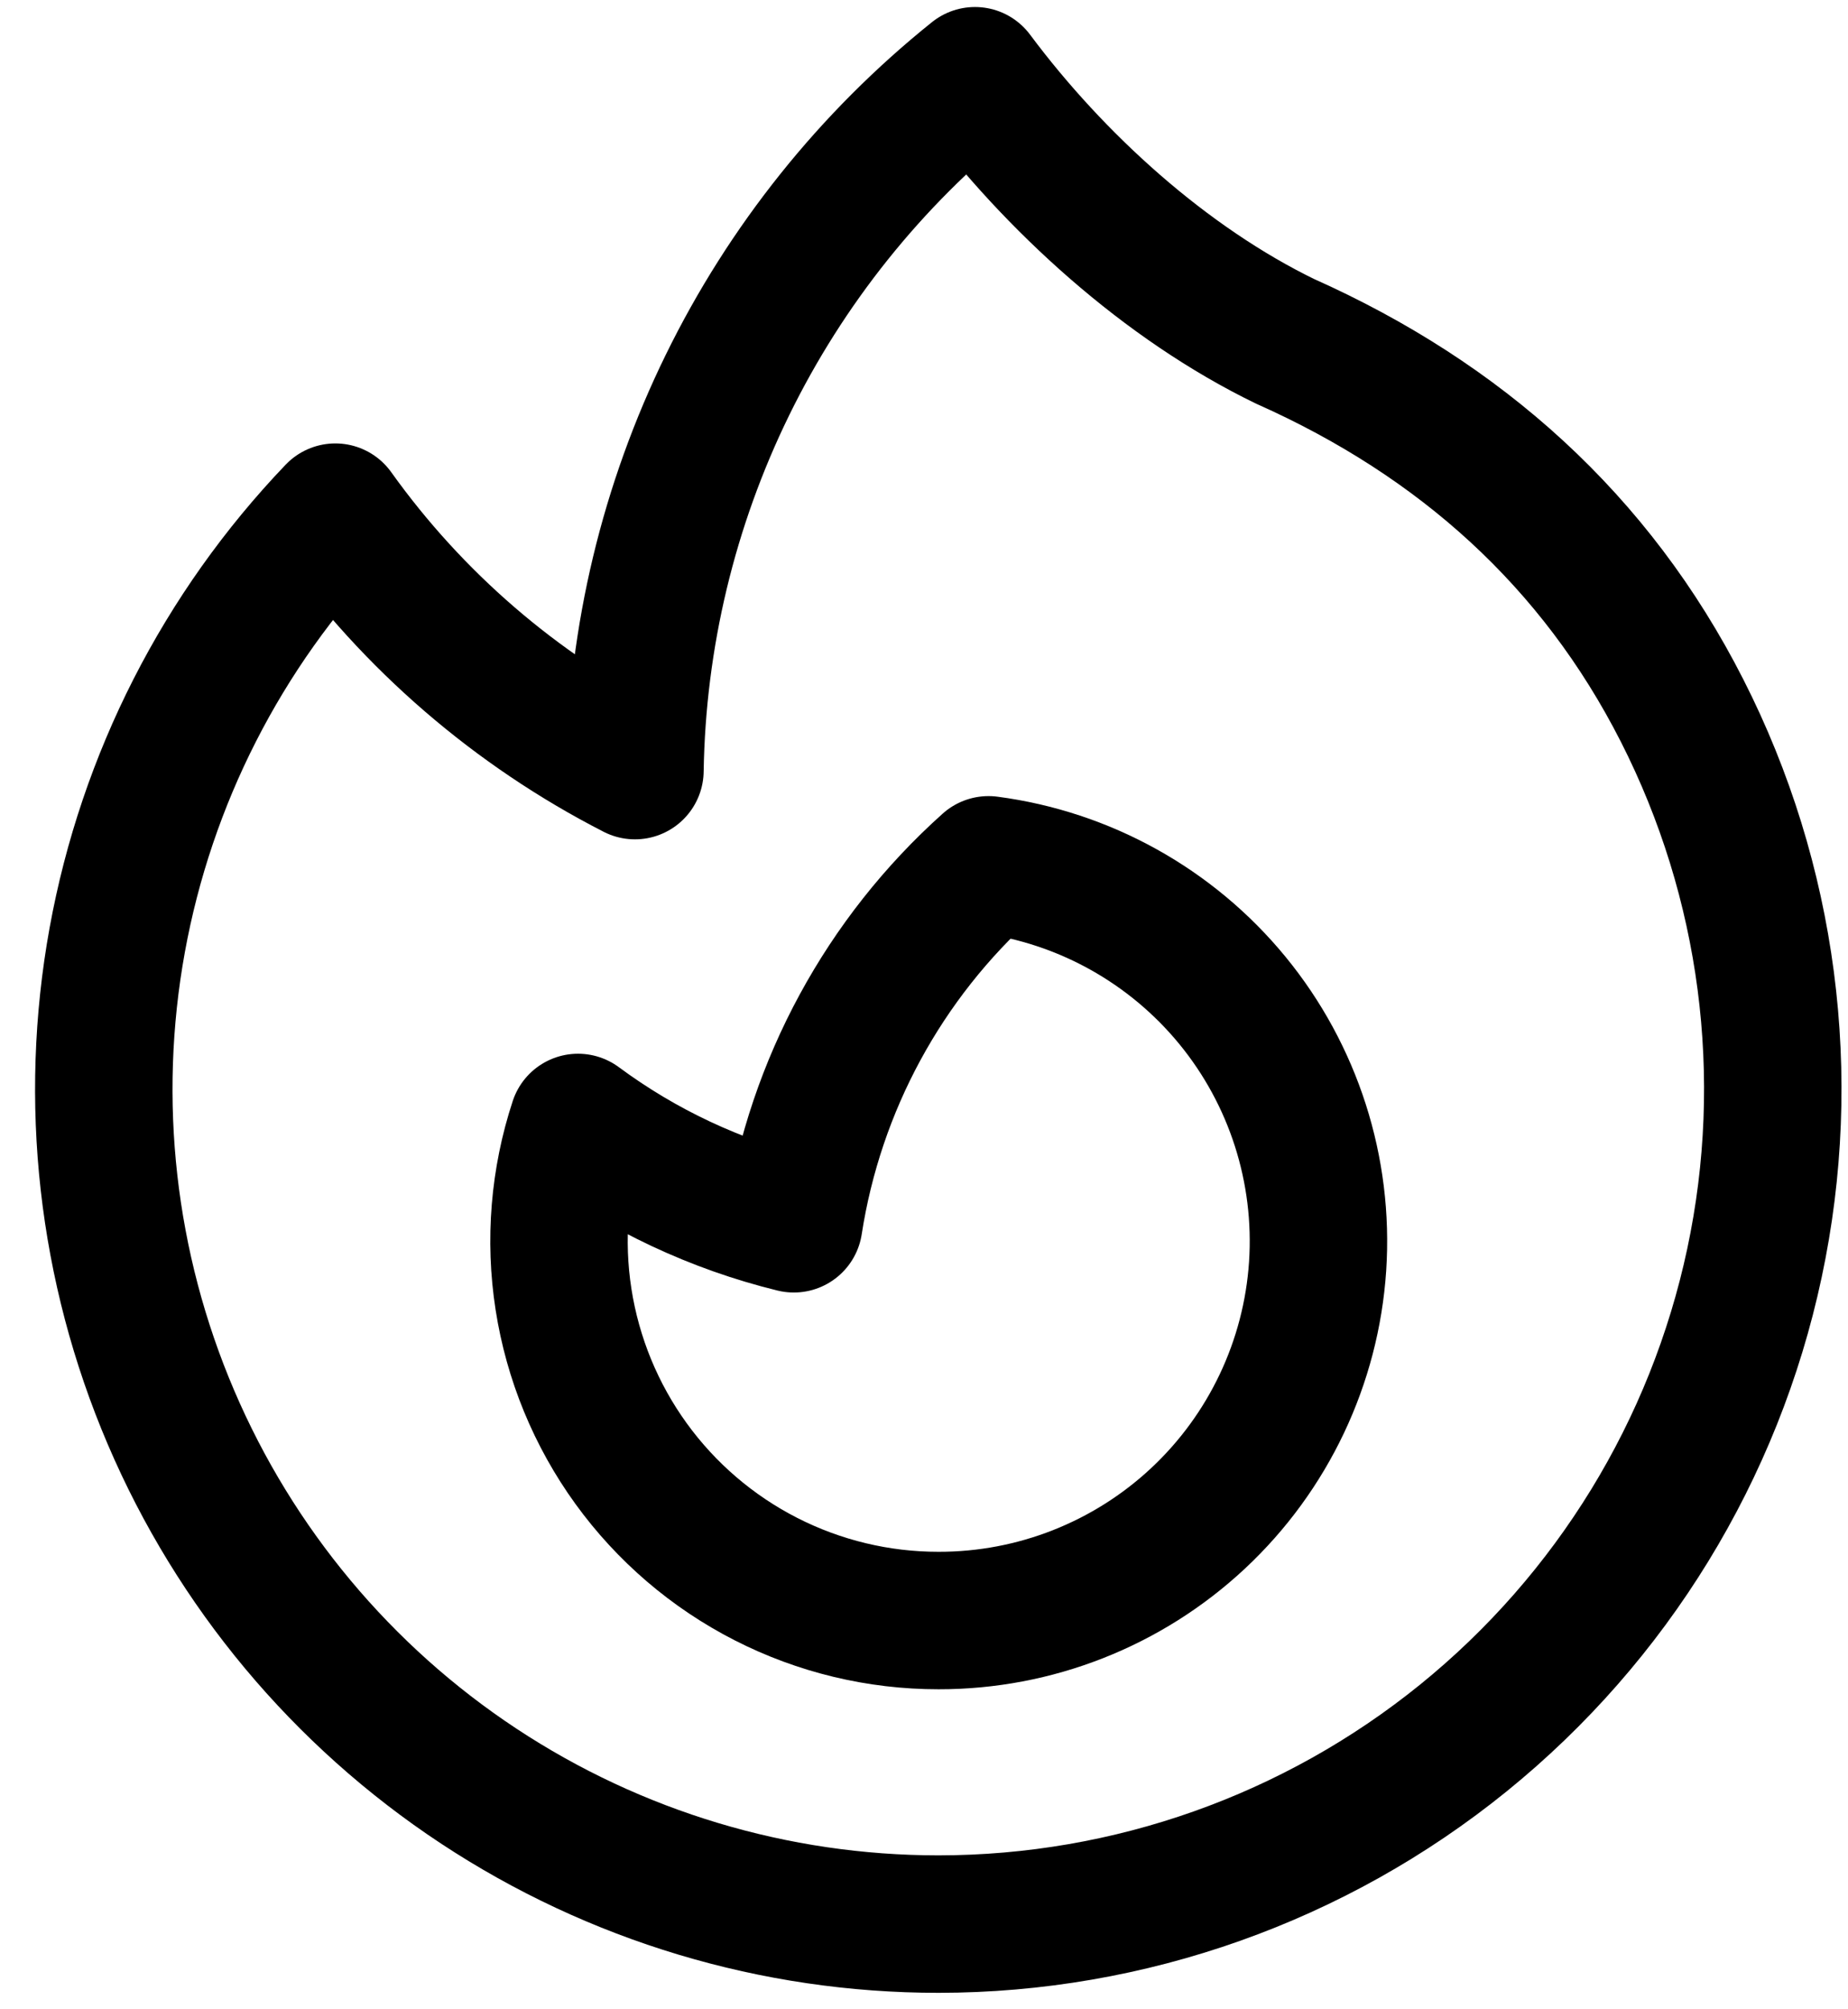
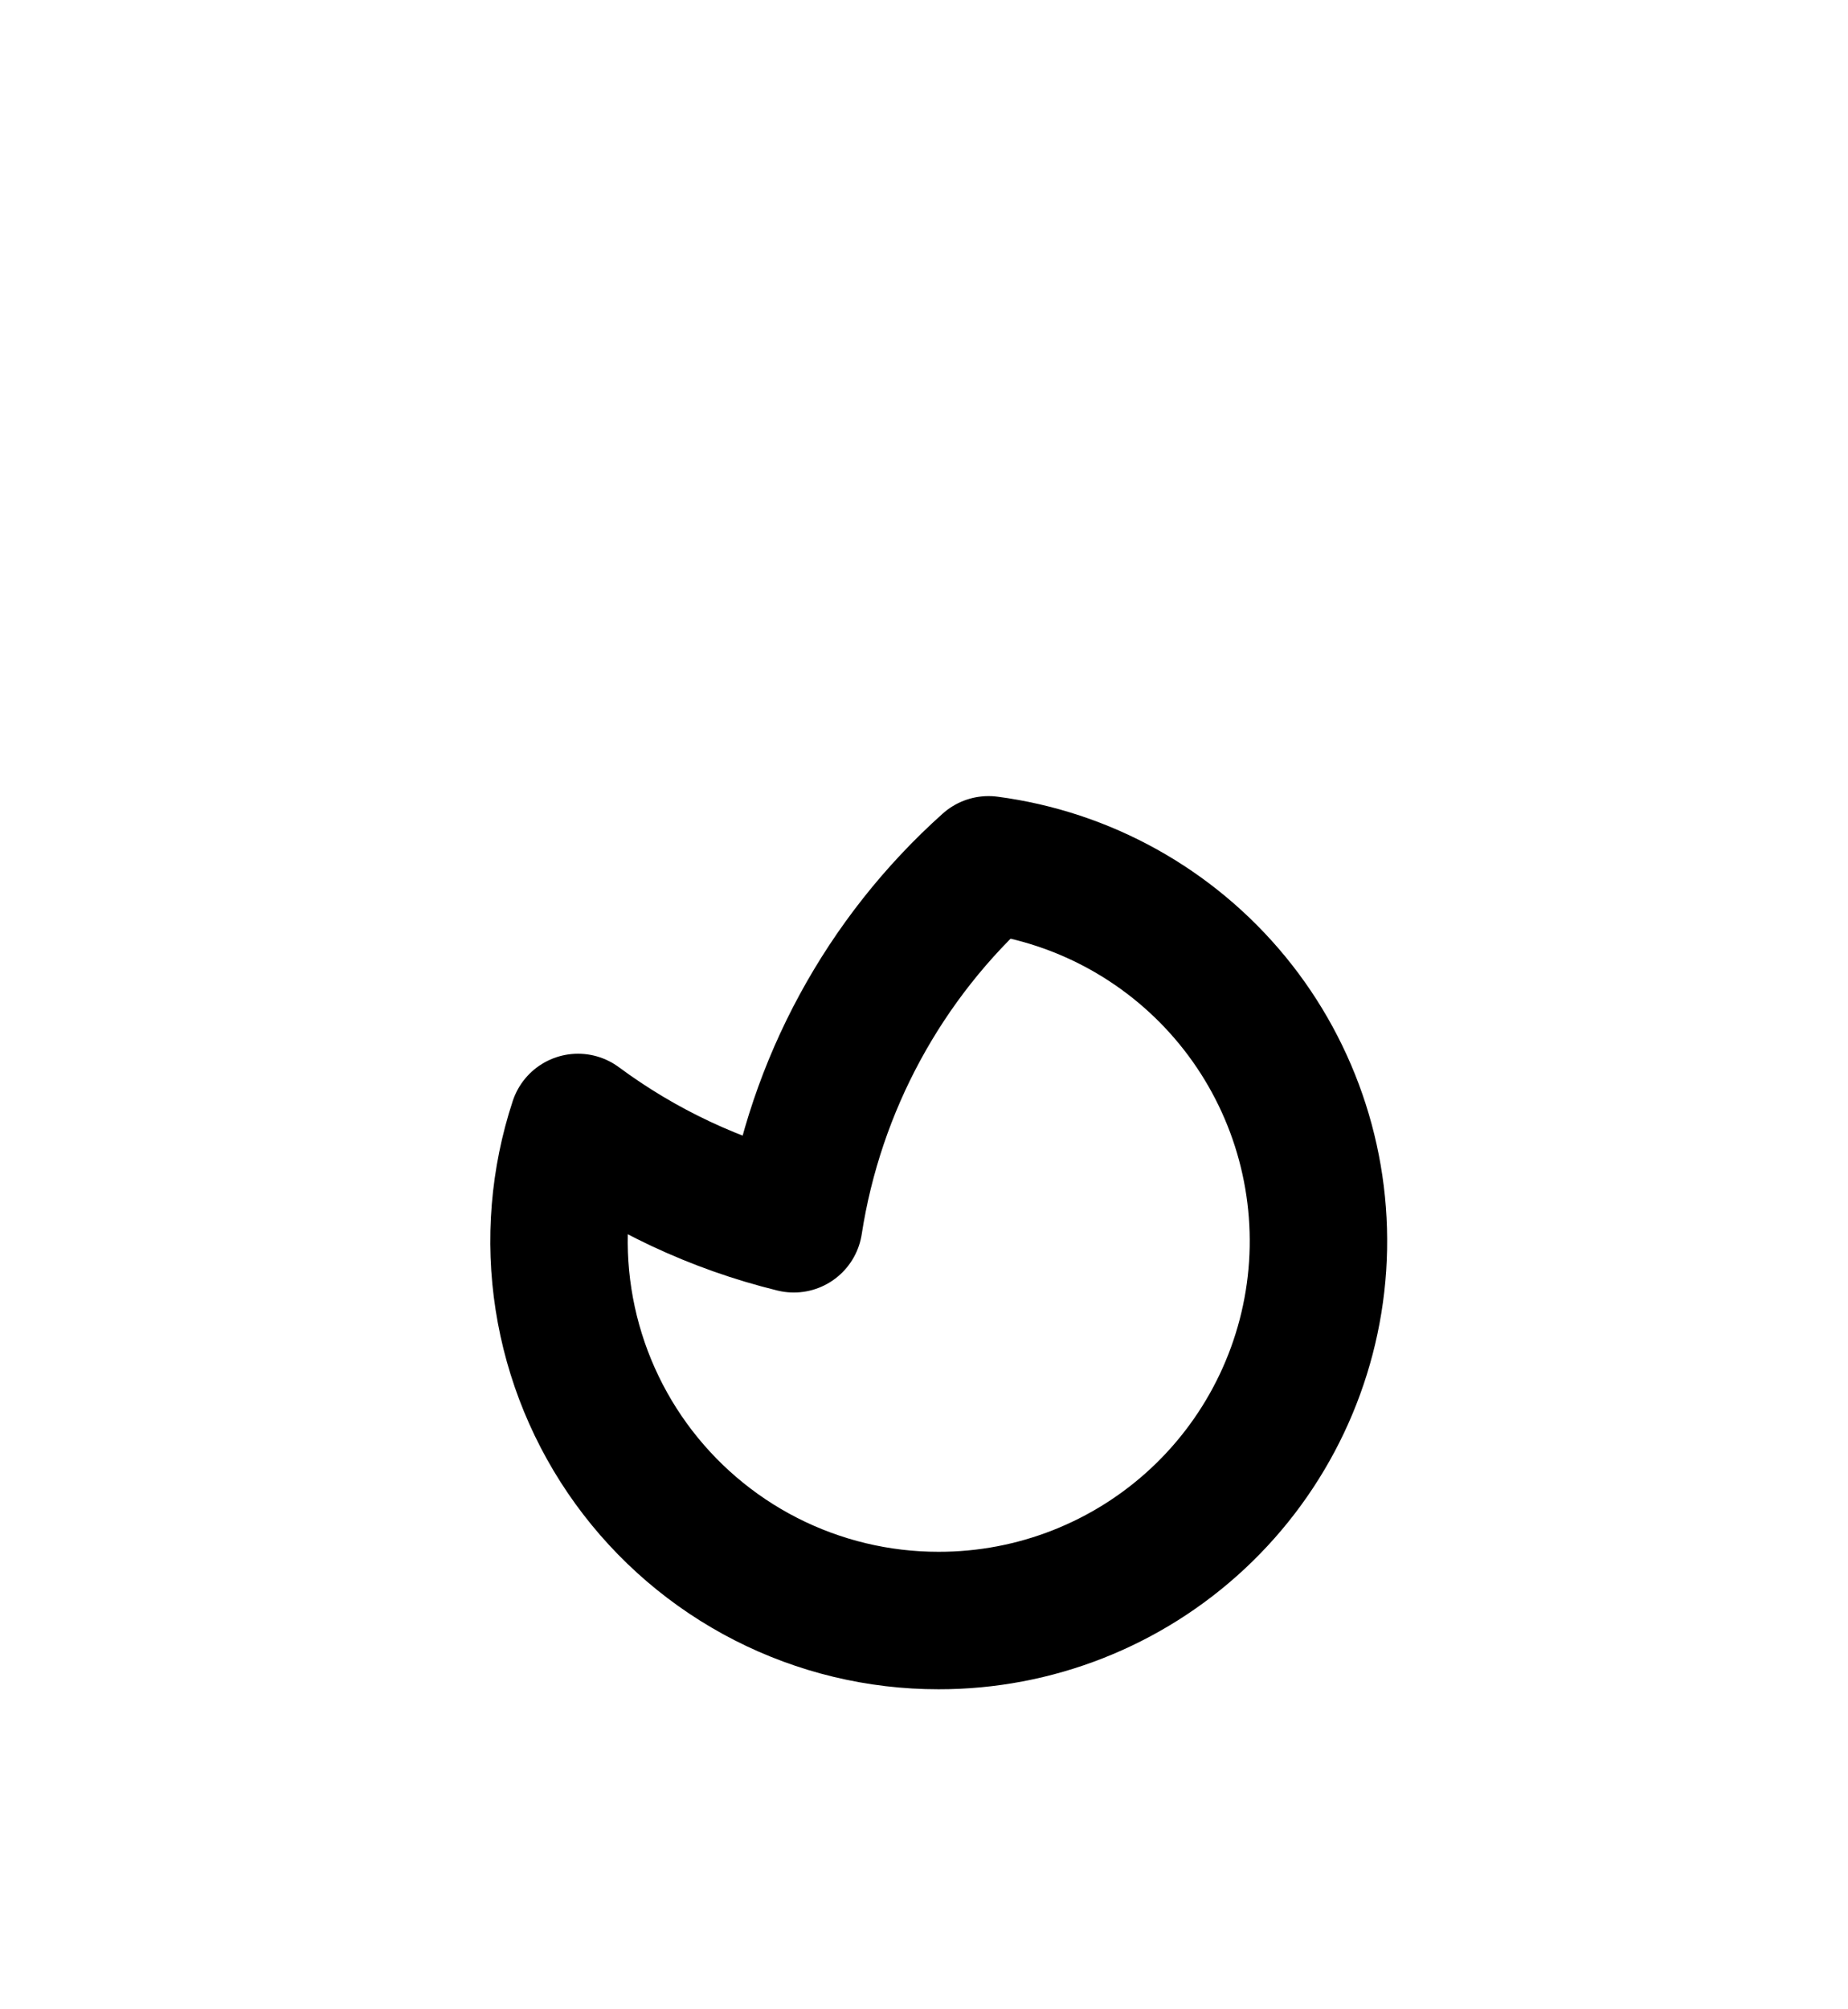
<svg xmlns="http://www.w3.org/2000/svg" width="46" height="50" viewBox="0 0 46 50" fill="none">
-   <path d="M32.002 8.5C36.346 10.441 39.715 13.443 41.871 17.684C44.027 21.924 44.663 26.776 43.672 31.429C42.681 36.082 40.123 40.254 36.426 43.249C32.729 46.243 28.117 47.878 23.36 47.88C19.29 47.881 15.31 46.686 11.913 44.444C8.517 42.202 5.854 39.011 4.255 35.269C2.655 31.526 2.191 27.397 2.918 23.392C3.646 19.388 5.533 15.686 8.347 12.745C10.284 15.453 12.842 17.659 15.805 19.176C15.857 15.849 16.643 12.574 18.106 9.585C19.569 6.596 21.673 3.967 24.269 1.885C26.25 4.542 29.018 7.054 32 8.5H32.002Z" stroke="black" stroke-width="3.421" stroke-linecap="round" stroke-linejoin="round" />
  <path d="M23.36 40.326C25.759 40.33 28.069 39.421 29.822 37.783C31.575 36.145 32.639 33.901 32.798 31.508C32.956 29.114 32.198 26.75 30.677 24.895C29.155 23.04 26.985 21.834 24.606 21.521C22.006 23.848 20.293 27.004 19.759 30.453C17.819 29.977 15.993 29.12 14.388 27.932C13.921 29.351 13.797 30.86 14.027 32.335C14.257 33.811 14.833 35.211 15.708 36.42C16.584 37.63 17.734 38.615 19.064 39.294C20.394 39.973 21.866 40.327 23.36 40.326Z" stroke="black" stroke-width="3.421" stroke-linecap="round" stroke-linejoin="round" />
</svg>